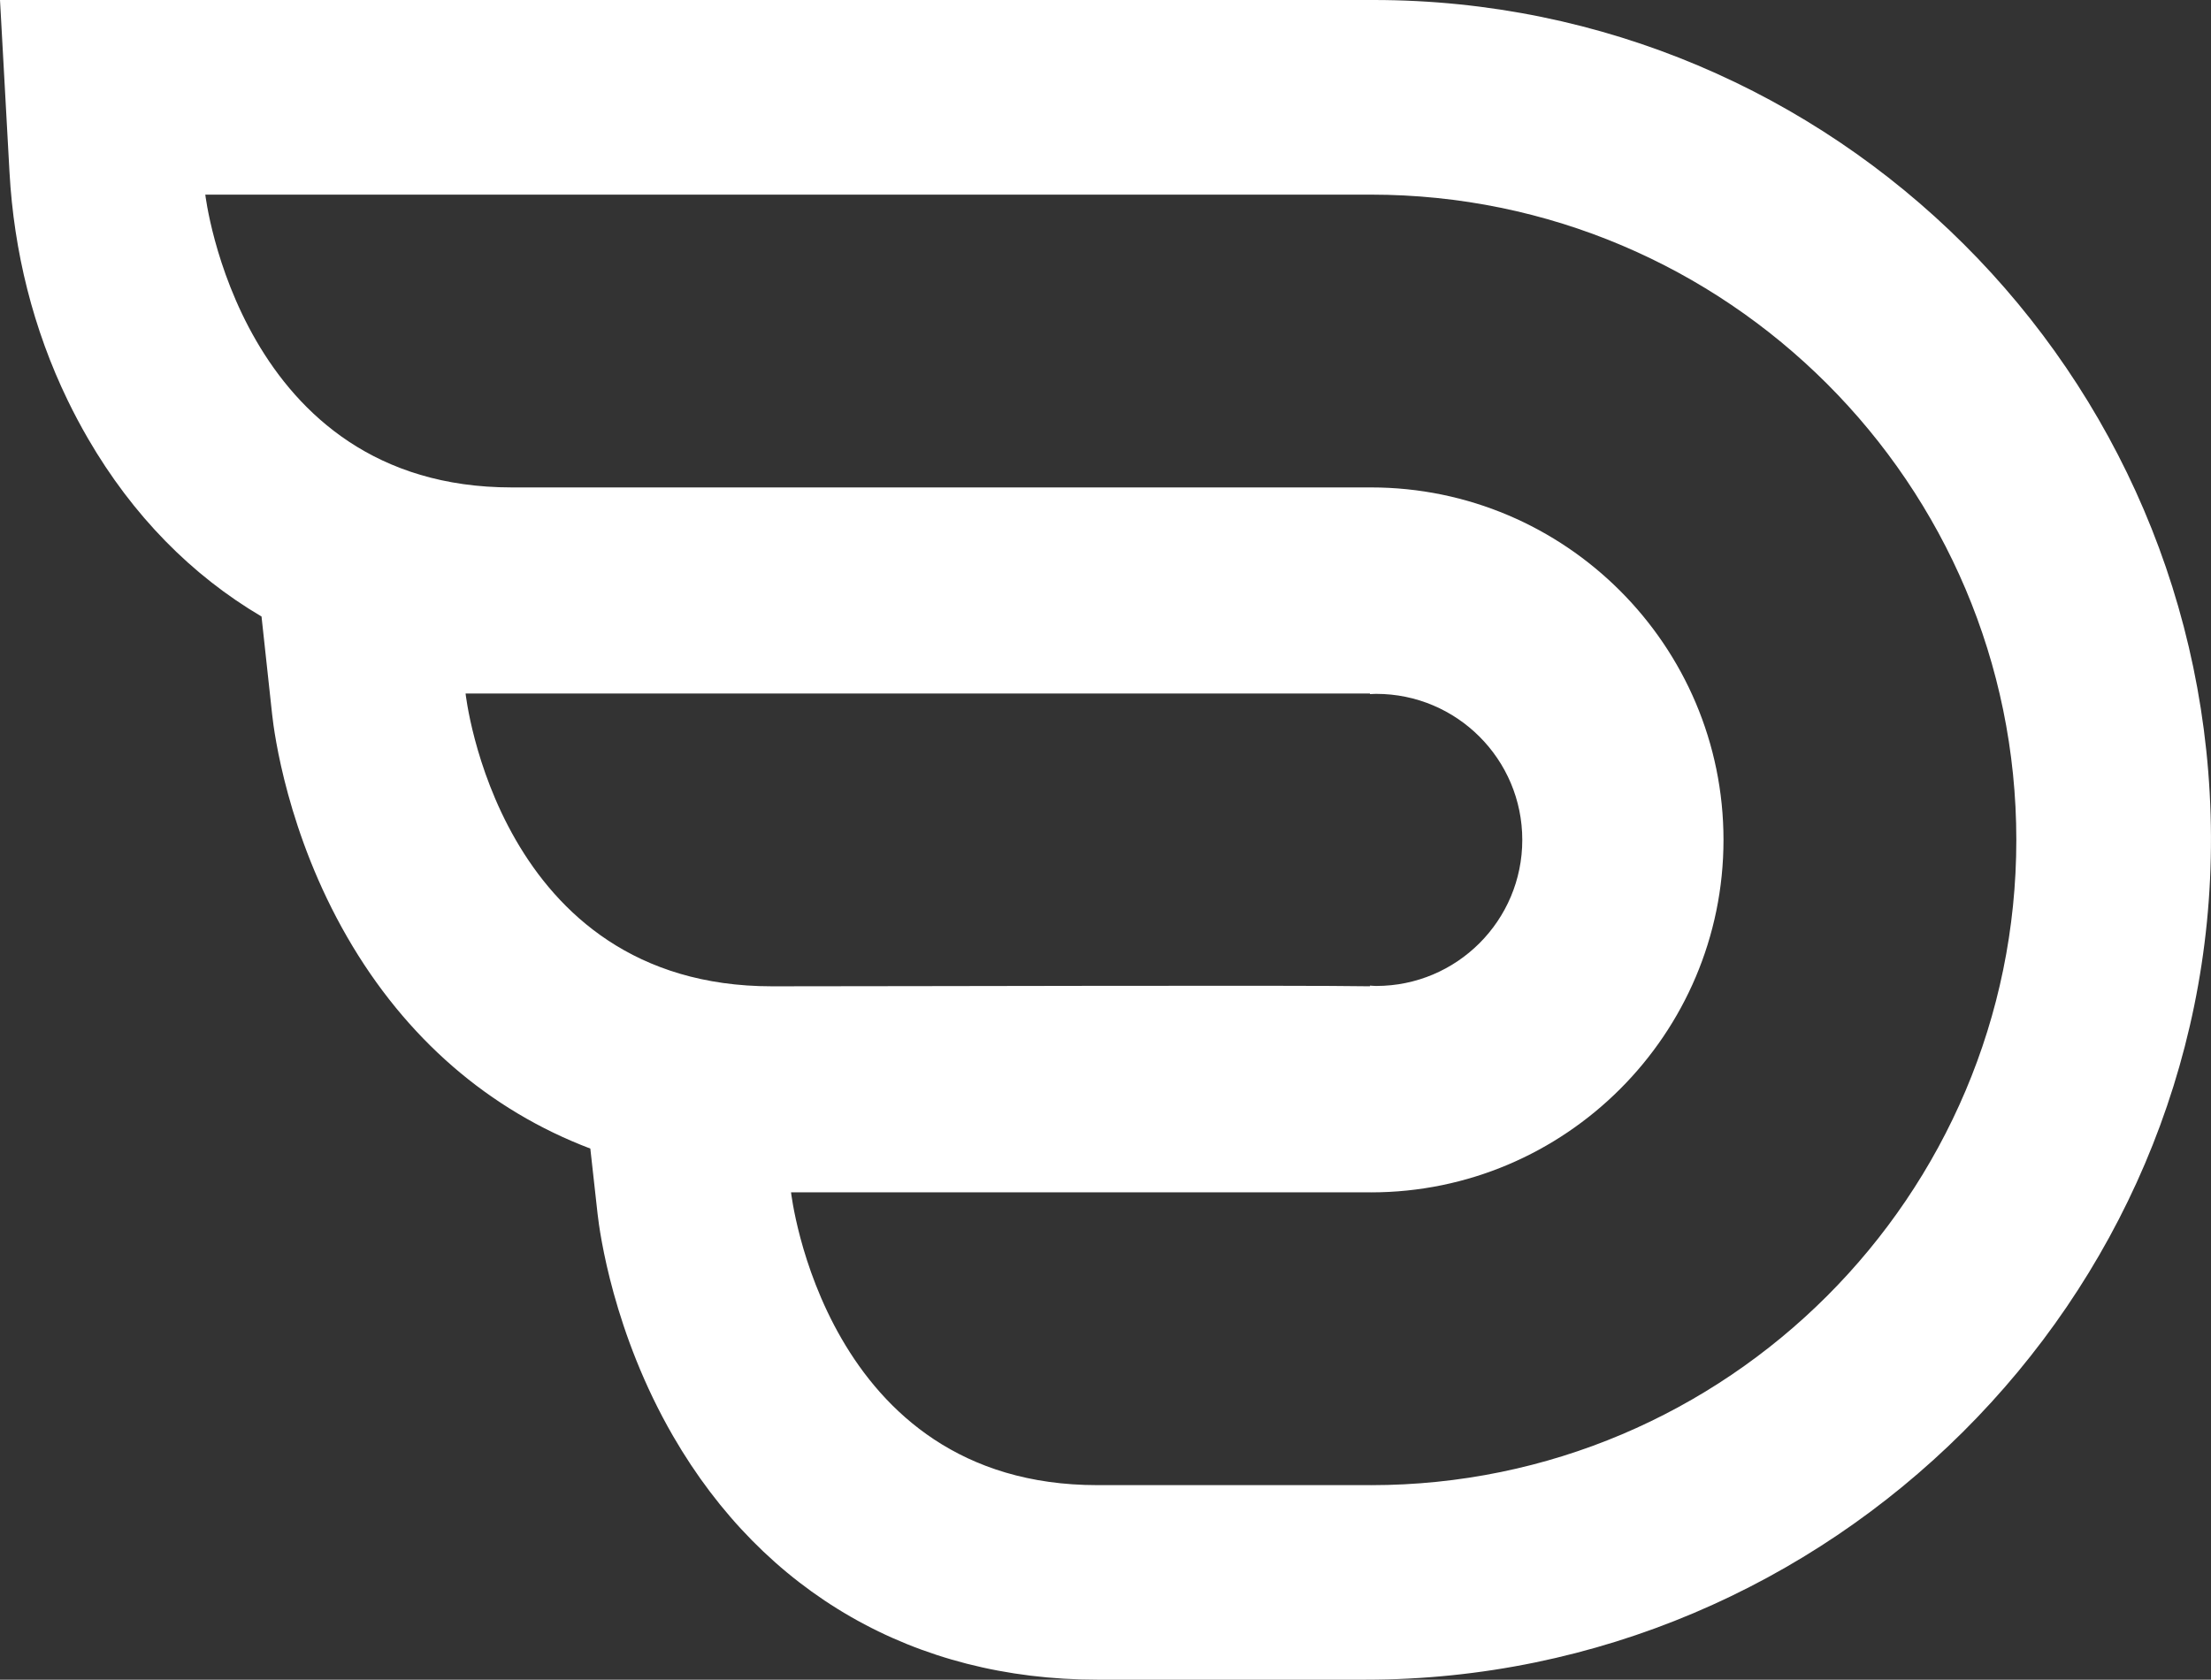
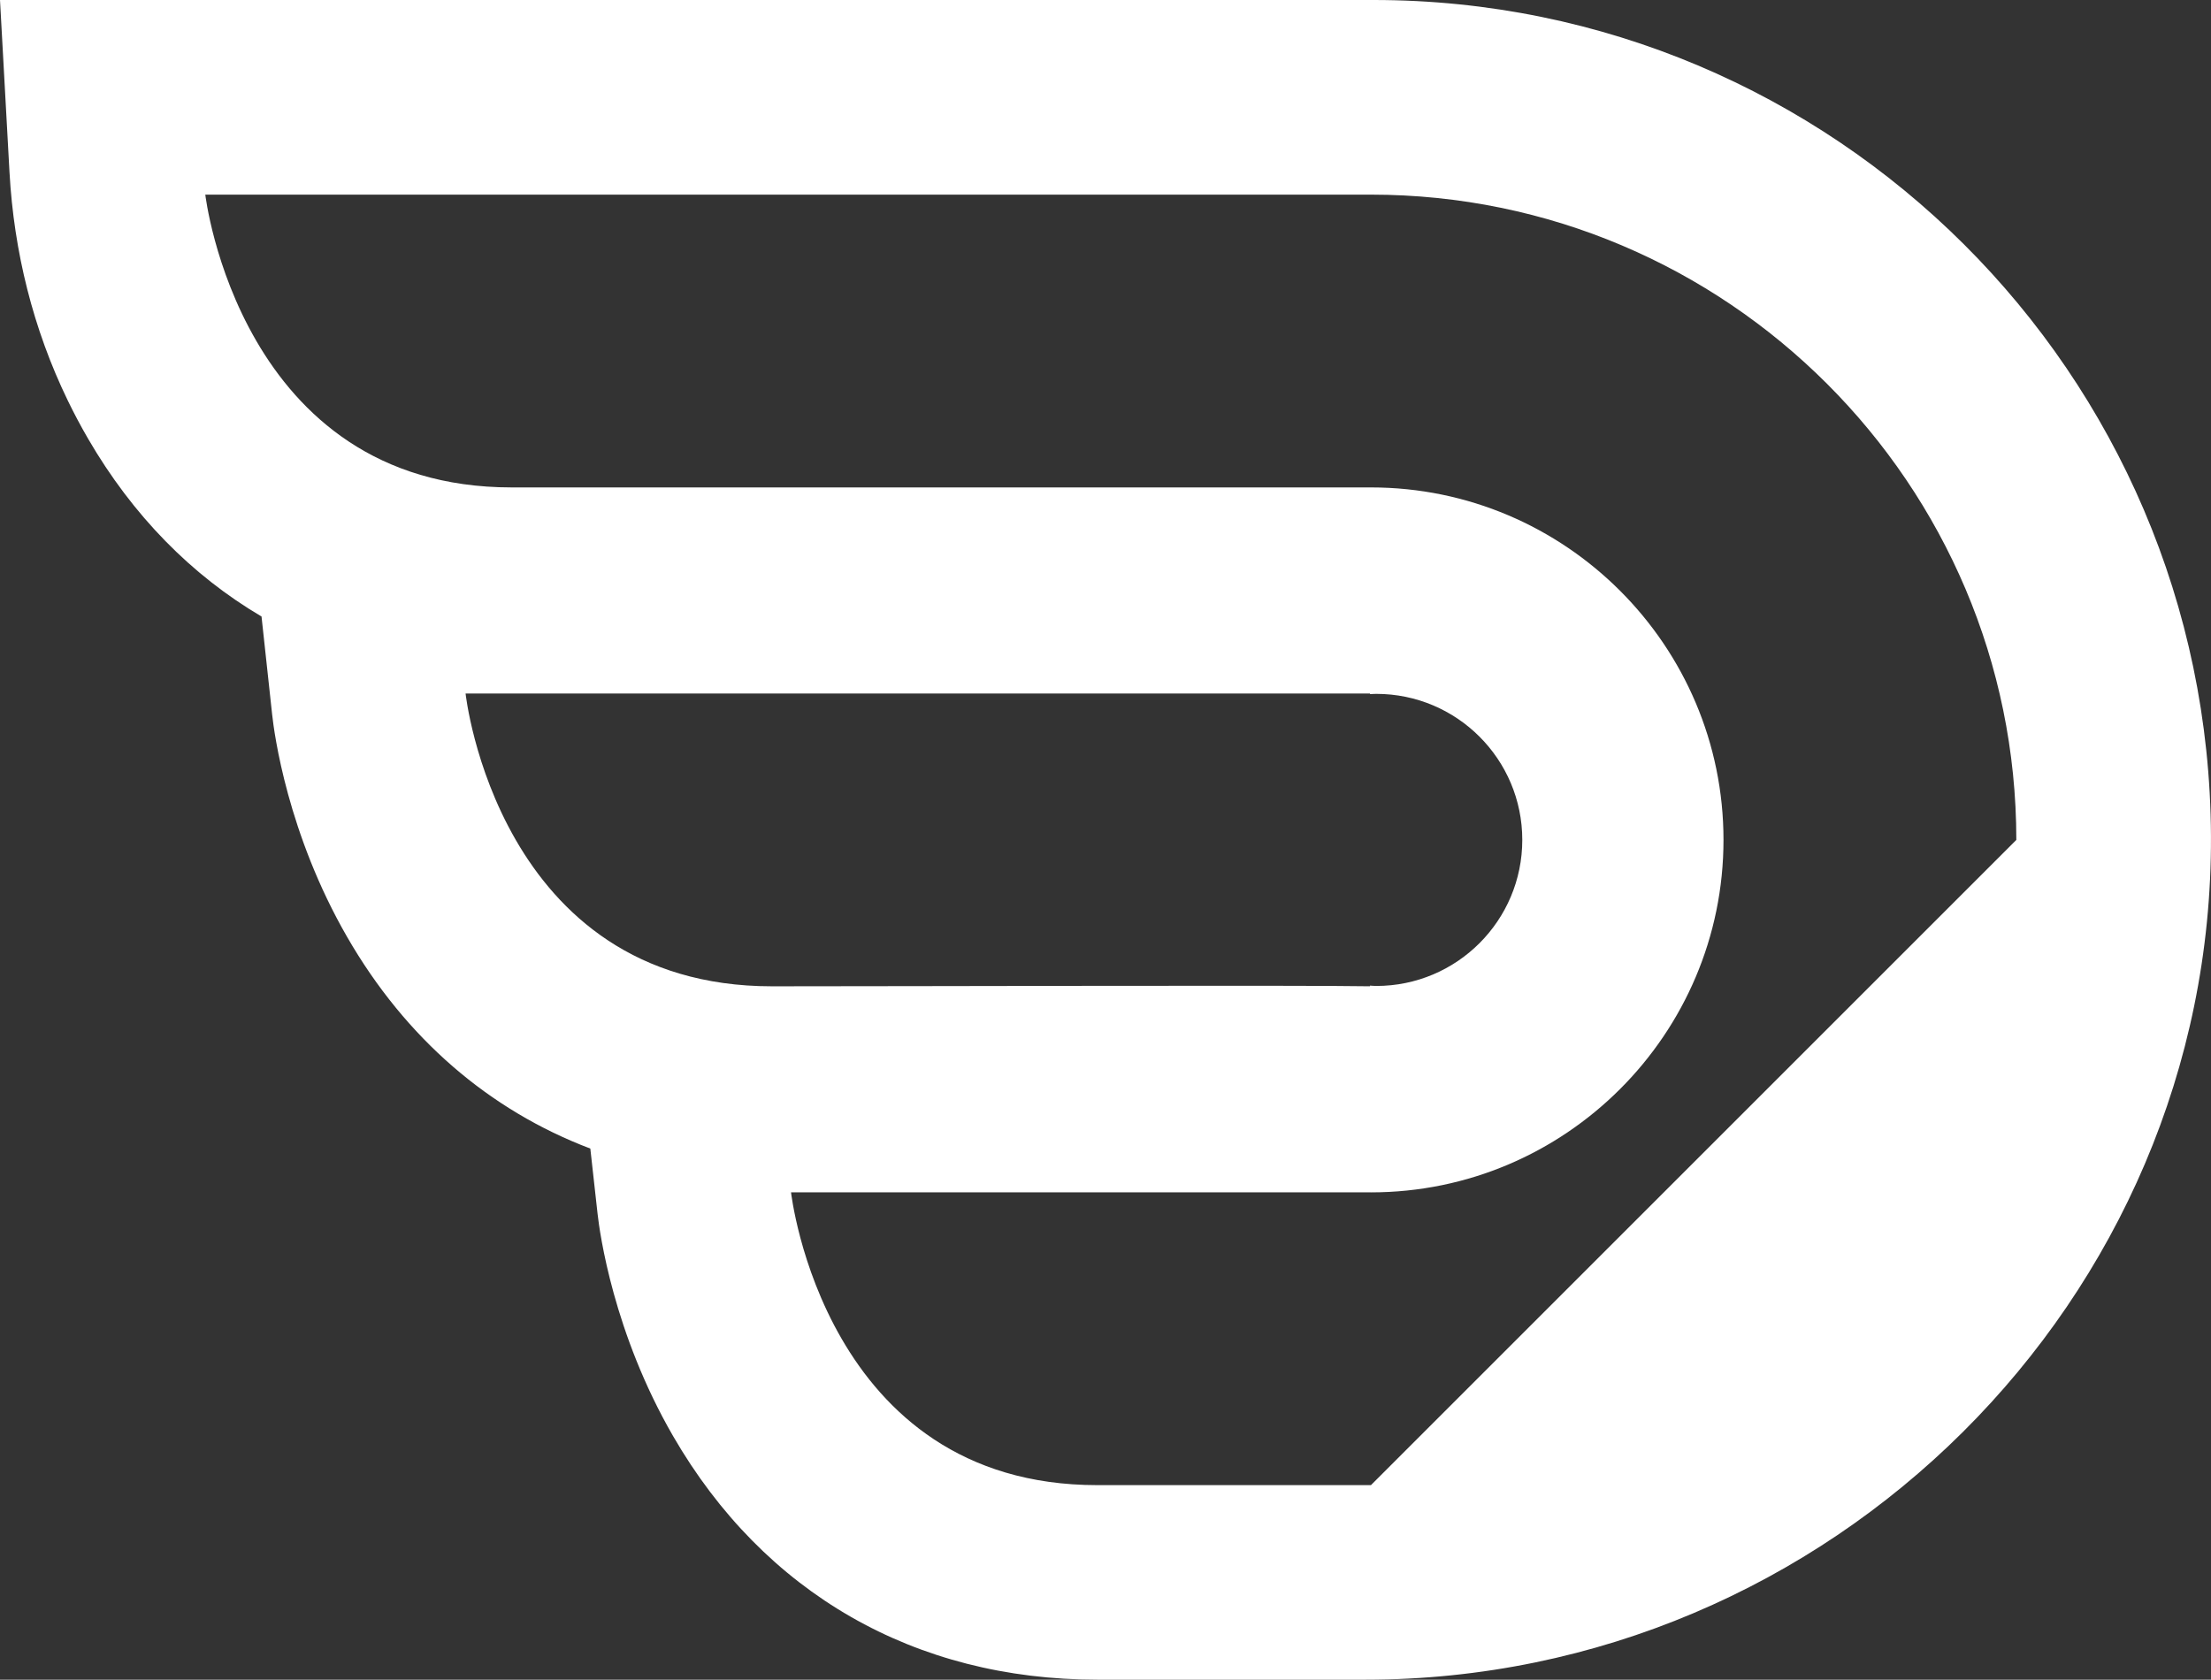
<svg xmlns="http://www.w3.org/2000/svg" id="Layer_1" data-name="Layer 1" viewBox="0 0 827.84 629.04">
  <rect x="0" y="0" width="827.84" height="629.04" fill="#333333" stroke="none" />
  <defs>
    <style>
      .cls-1 {
        fill: #ffffff;
      }
    </style>
  </defs>
-   <path class="cls-1" d="M514.31,0H0l3.56,64.55c1.64,29.62,8.85,58.72,21.8,85.41,2.29,4.73,4.83,9.53,7.63,14.35,16.72,28.79,38.78,51.16,64.93,66.57l3.97,36.64c.77,7.15,5.75,44.67,28.12,83.43,21.89,37.96,53.18,64.83,91.02,79.19l2.72,24.49c.8,7.12,5.91,44.53,28.29,83.22,34.03,58.81,90.43,91.19,158.84,91.19h100.38c173.72,0,317.3-142.13,316.57-315.85S686.29,0,514.31,0ZM174.33,259.71h338.62v.24c.78-.03,1.54-.1,2.32-.1,30.21,0,54.7,24.49,54.7,54.69s-24.48,54.7-54.7,54.7c-.78,0-1.54-.09-2.32-.13v.25c-26.19-.45-164.05,0-223.9.01-102.87,0-114.73-109.65-114.73-109.65ZM513.31,556.18h0s-102.41,0-102.41,0c-102.44.06-114.72-109.66-114.72-109.66h217.12v.02c72.79,0,132.01-59.22,132.01-131.99s-59.22-132.01-132.01-132.01H191.58c-101.94,0-114.71-109.65-114.71-109.65h436.43c133.25,0,241.65,108.41,241.65,241.66s-108.4,241.64-241.65,241.64Z" />
+   <path class="cls-1" d="M514.31,0H0l3.56,64.55c1.64,29.62,8.85,58.72,21.8,85.41,2.29,4.73,4.83,9.53,7.63,14.35,16.72,28.79,38.78,51.16,64.93,66.57l3.97,36.64c.77,7.15,5.75,44.67,28.12,83.43,21.89,37.96,53.18,64.83,91.02,79.19l2.72,24.49c.8,7.12,5.91,44.53,28.29,83.22,34.03,58.81,90.43,91.19,158.84,91.19h100.38c173.72,0,317.3-142.13,316.57-315.85S686.29,0,514.31,0ZM174.33,259.71h338.62v.24c.78-.03,1.54-.1,2.32-.1,30.21,0,54.7,24.49,54.7,54.69s-24.48,54.7-54.7,54.7c-.78,0-1.54-.09-2.32-.13v.25c-26.19-.45-164.05,0-223.9.01-102.87,0-114.73-109.65-114.73-109.65ZM513.31,556.18h0s-102.41,0-102.41,0c-102.44.06-114.72-109.66-114.72-109.66h217.12v.02c72.79,0,132.01-59.22,132.01-131.99s-59.22-132.01-132.01-132.01H191.58c-101.94,0-114.71-109.65-114.71-109.65h436.43c133.25,0,241.65,108.41,241.65,241.66Z" />
</svg>